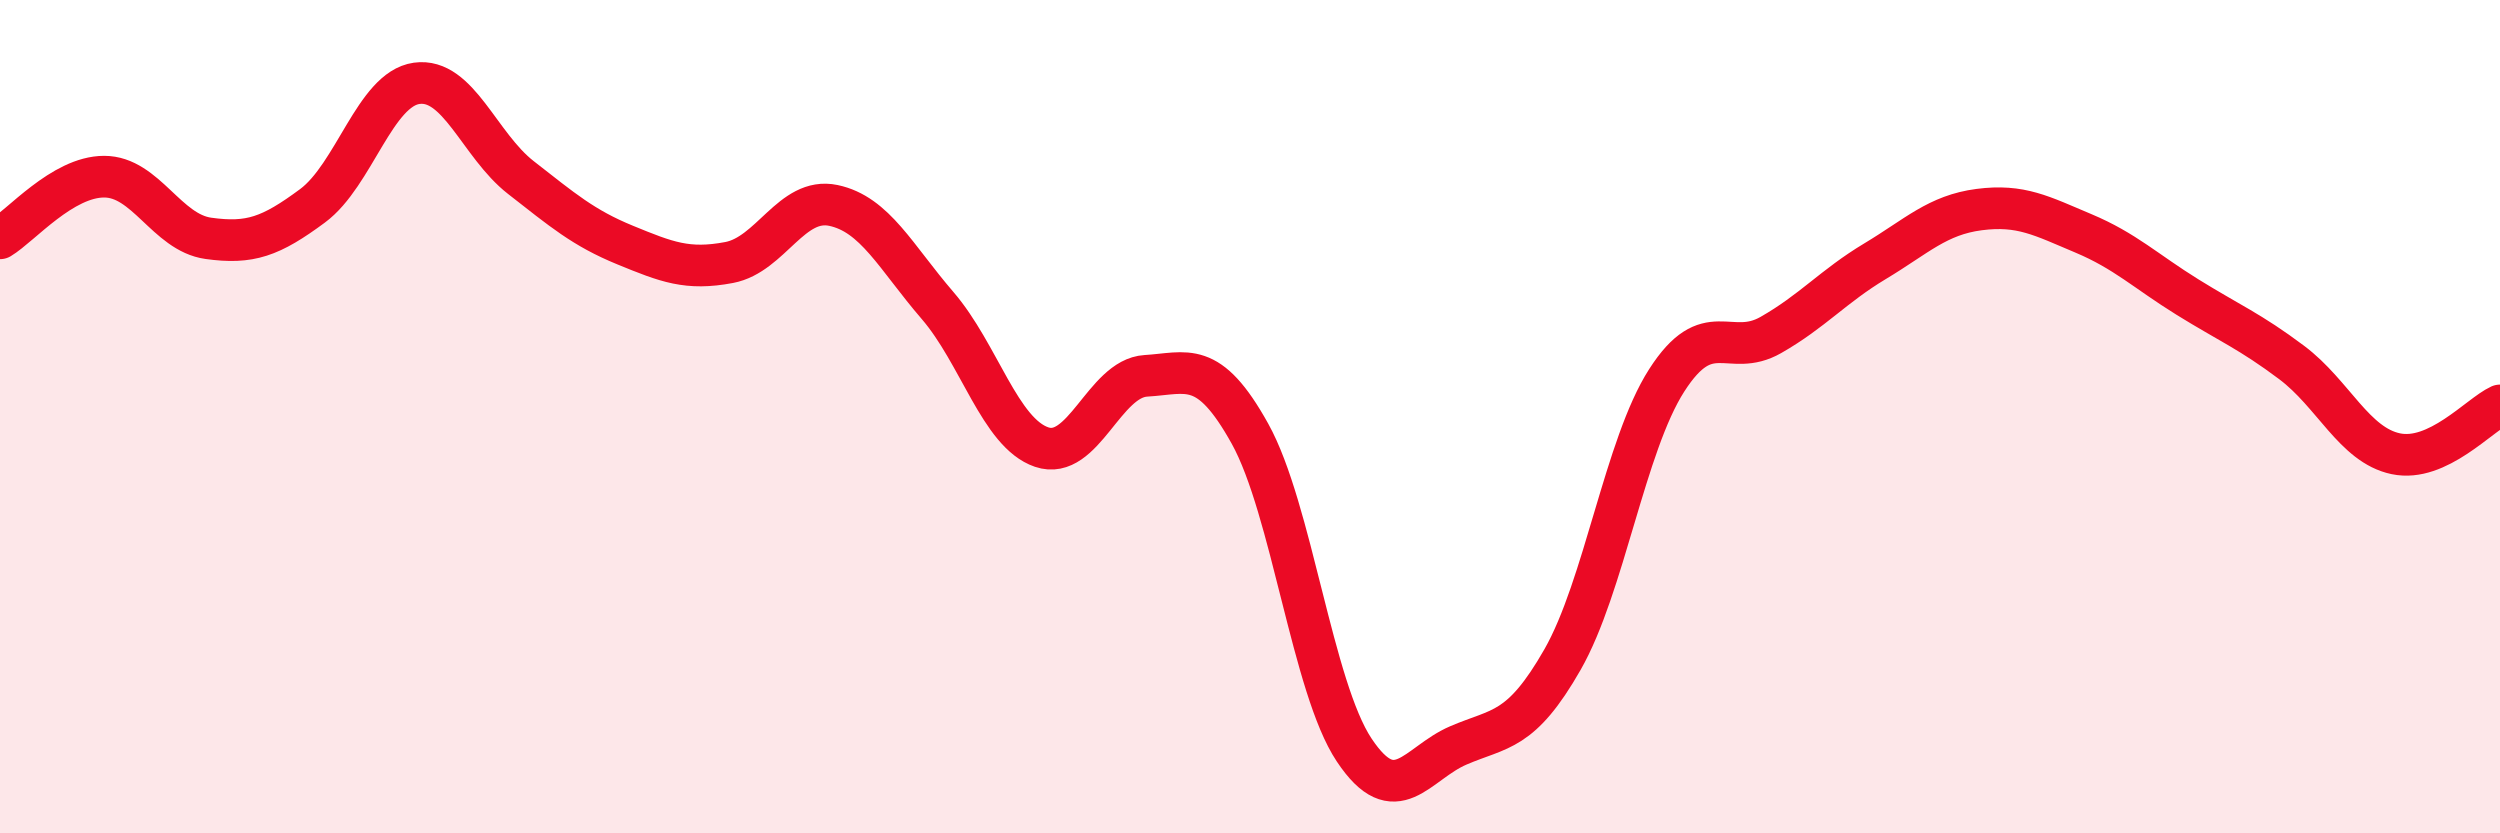
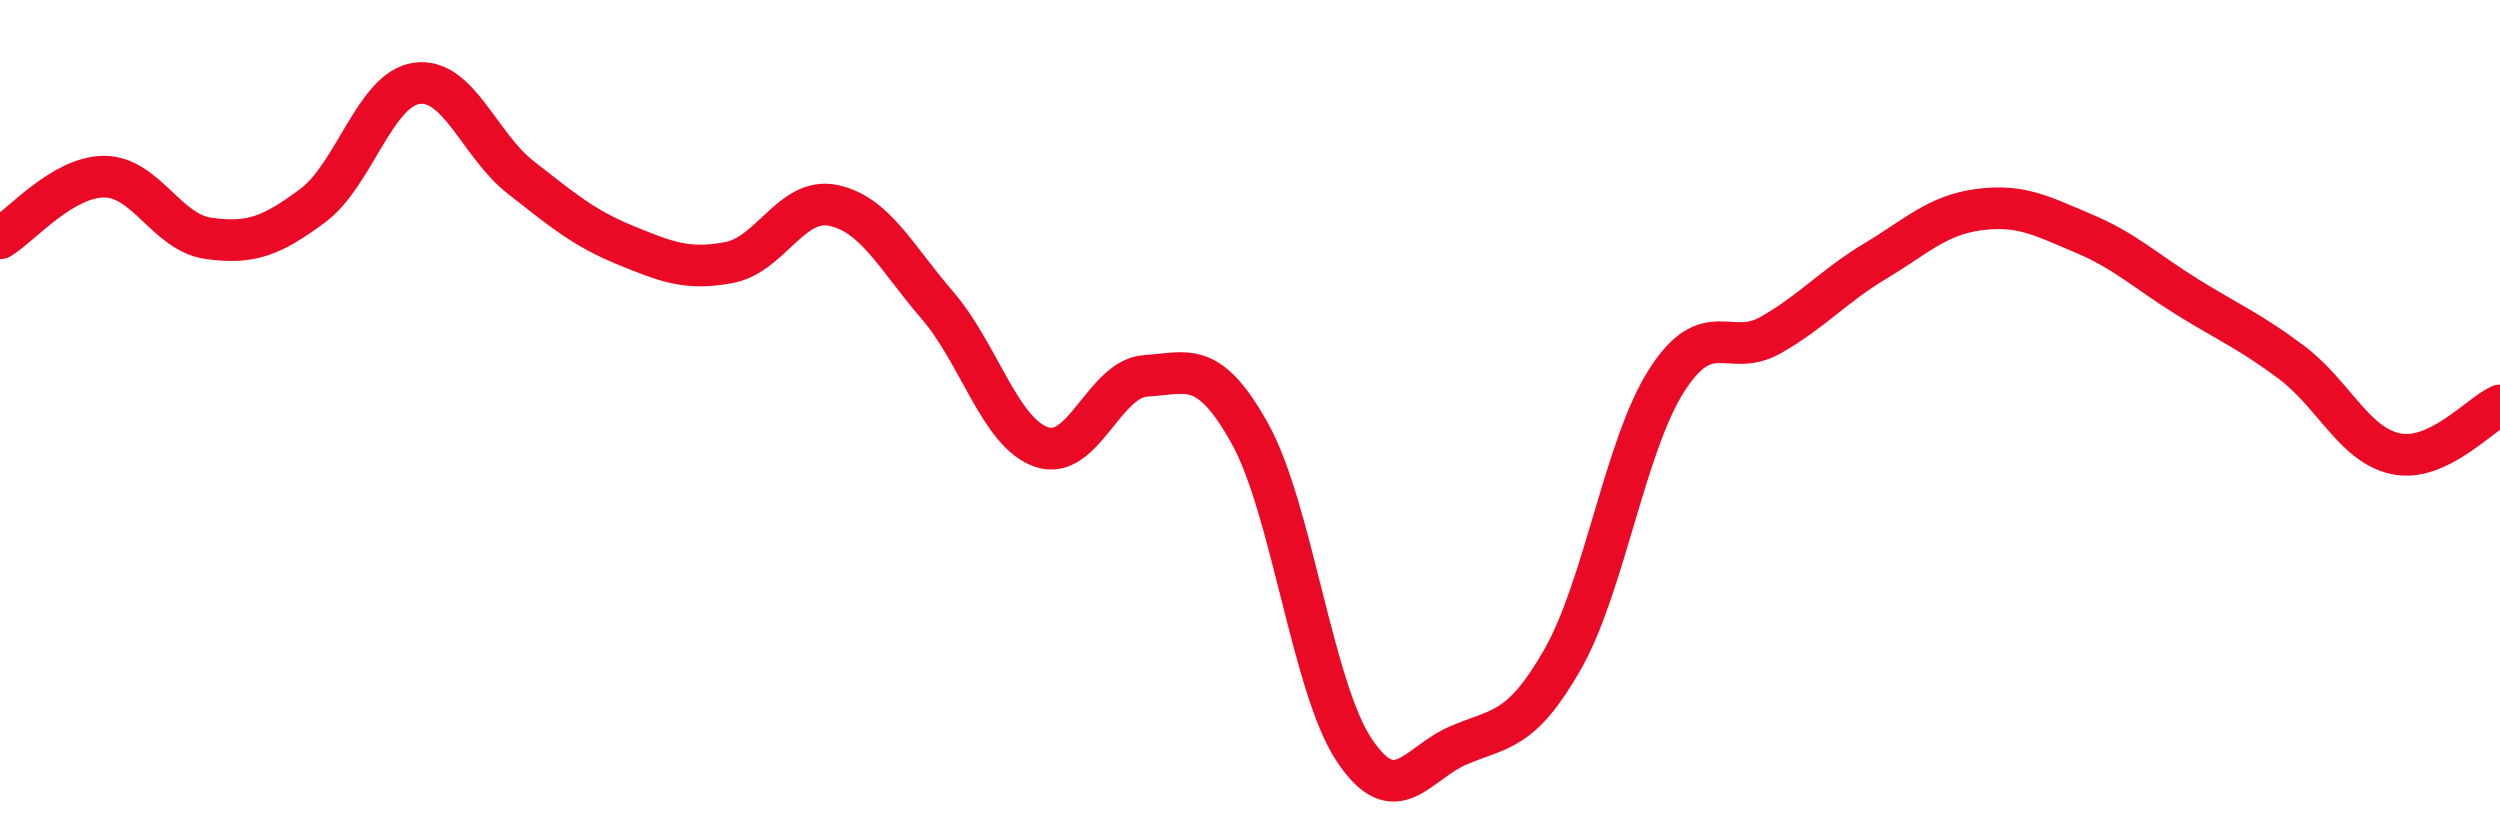
<svg xmlns="http://www.w3.org/2000/svg" width="60" height="20" viewBox="0 0 60 20">
-   <path d="M 0,5.72 C 0.5,5.42 1.5,4.24 2.5,4.24 C 3.5,4.24 4,5.58 5,5.72 C 6,5.86 6.5,5.68 7.5,4.94 C 8.5,4.2 9,2.14 10,2 C 11,1.86 11.5,3.48 12.5,4.26 C 13.5,5.04 14,5.47 15,5.88 C 16,6.29 16.5,6.49 17.5,6.3 C 18.5,6.11 19,4.72 20,4.93 C 21,5.14 21.5,6.17 22.5,7.33 C 23.5,8.49 24,10.39 25,10.73 C 26,11.07 26.5,9.08 27.5,9.02 C 28.5,8.96 29,8.61 30,10.41 C 31,12.21 31.5,16.5 32.5,18 C 33.5,19.5 34,18.32 35,17.89 C 36,17.46 36.5,17.58 37.5,15.83 C 38.5,14.08 39,10.69 40,9.13 C 41,7.57 41.5,8.61 42.5,8.04 C 43.5,7.47 44,6.87 45,6.27 C 46,5.67 46.5,5.16 47.5,5.03 C 48.5,4.9 49,5.18 50,5.6 C 51,6.02 51.5,6.51 52.5,7.13 C 53.5,7.75 54,7.95 55,8.7 C 56,9.45 56.5,10.68 57.5,10.89 C 58.5,11.1 59.5,9.96 60,9.73L60 20L0 20Z" fill="#EB0A25" opacity="0.1" stroke-linecap="round" stroke-linejoin="round" />
  <path d="M 0,5.72 C 0.5,5.42 1.5,4.24 2.5,4.24 C 3.5,4.24 4,5.58 5,5.72 C 6,5.86 6.5,5.68 7.5,4.94 C 8.5,4.2 9,2.14 10,2 C 11,1.86 11.5,3.48 12.5,4.26 C 13.5,5.04 14,5.47 15,5.88 C 16,6.29 16.5,6.49 17.5,6.3 C 18.5,6.11 19,4.72 20,4.93 C 21,5.14 21.5,6.17 22.5,7.33 C 23.5,8.49 24,10.39 25,10.73 C 26,11.07 26.5,9.08 27.5,9.02 C 28.5,8.96 29,8.61 30,10.41 C 31,12.21 31.5,16.5 32.5,18 C 33.5,19.5 34,18.32 35,17.89 C 36,17.46 36.5,17.58 37.5,15.83 C 38.5,14.08 39,10.69 40,9.13 C 41,7.57 41.5,8.61 42.5,8.04 C 43.5,7.47 44,6.87 45,6.27 C 46,5.67 46.5,5.16 47.5,5.03 C 48.5,4.9 49,5.18 50,5.6 C 51,6.02 51.5,6.51 52.5,7.13 C 53.5,7.75 54,7.95 55,8.7 C 56,9.45 56.5,10.68 57.5,10.89 C 58.5,11.1 59.5,9.96 60,9.73" stroke="#EB0A25" stroke-width="1" fill="none" stroke-linecap="round" stroke-linejoin="round" />
</svg>